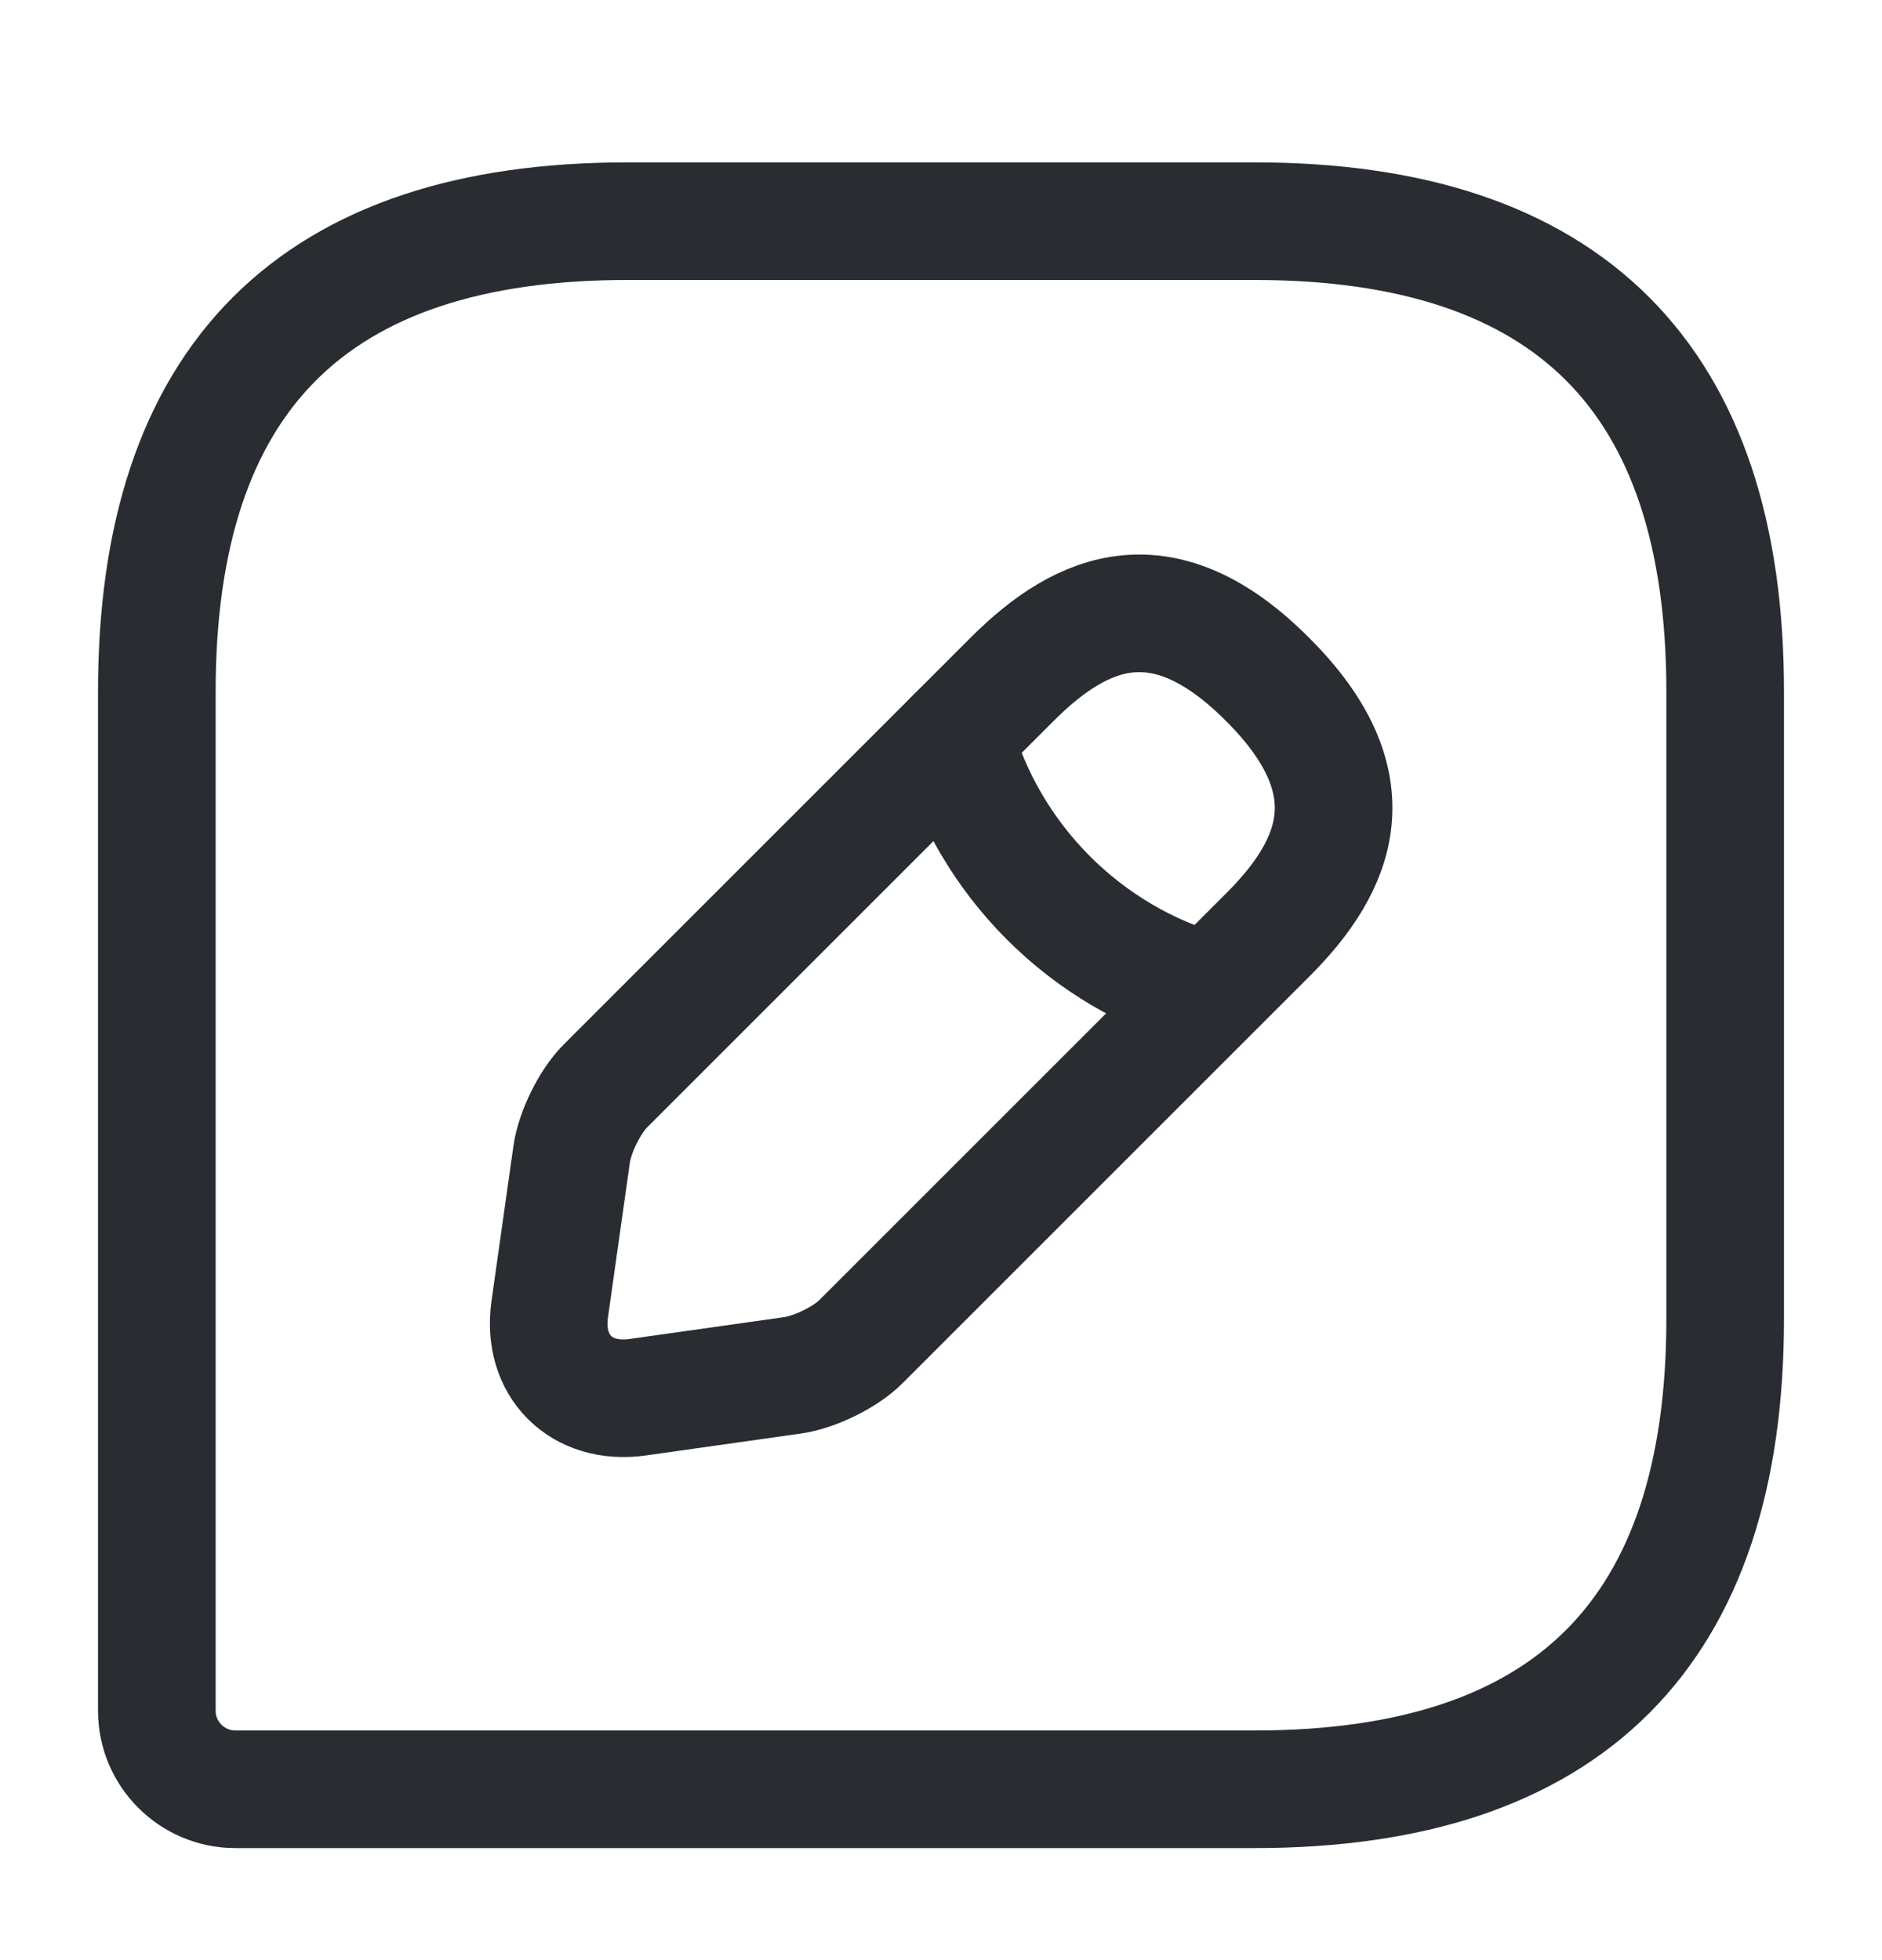
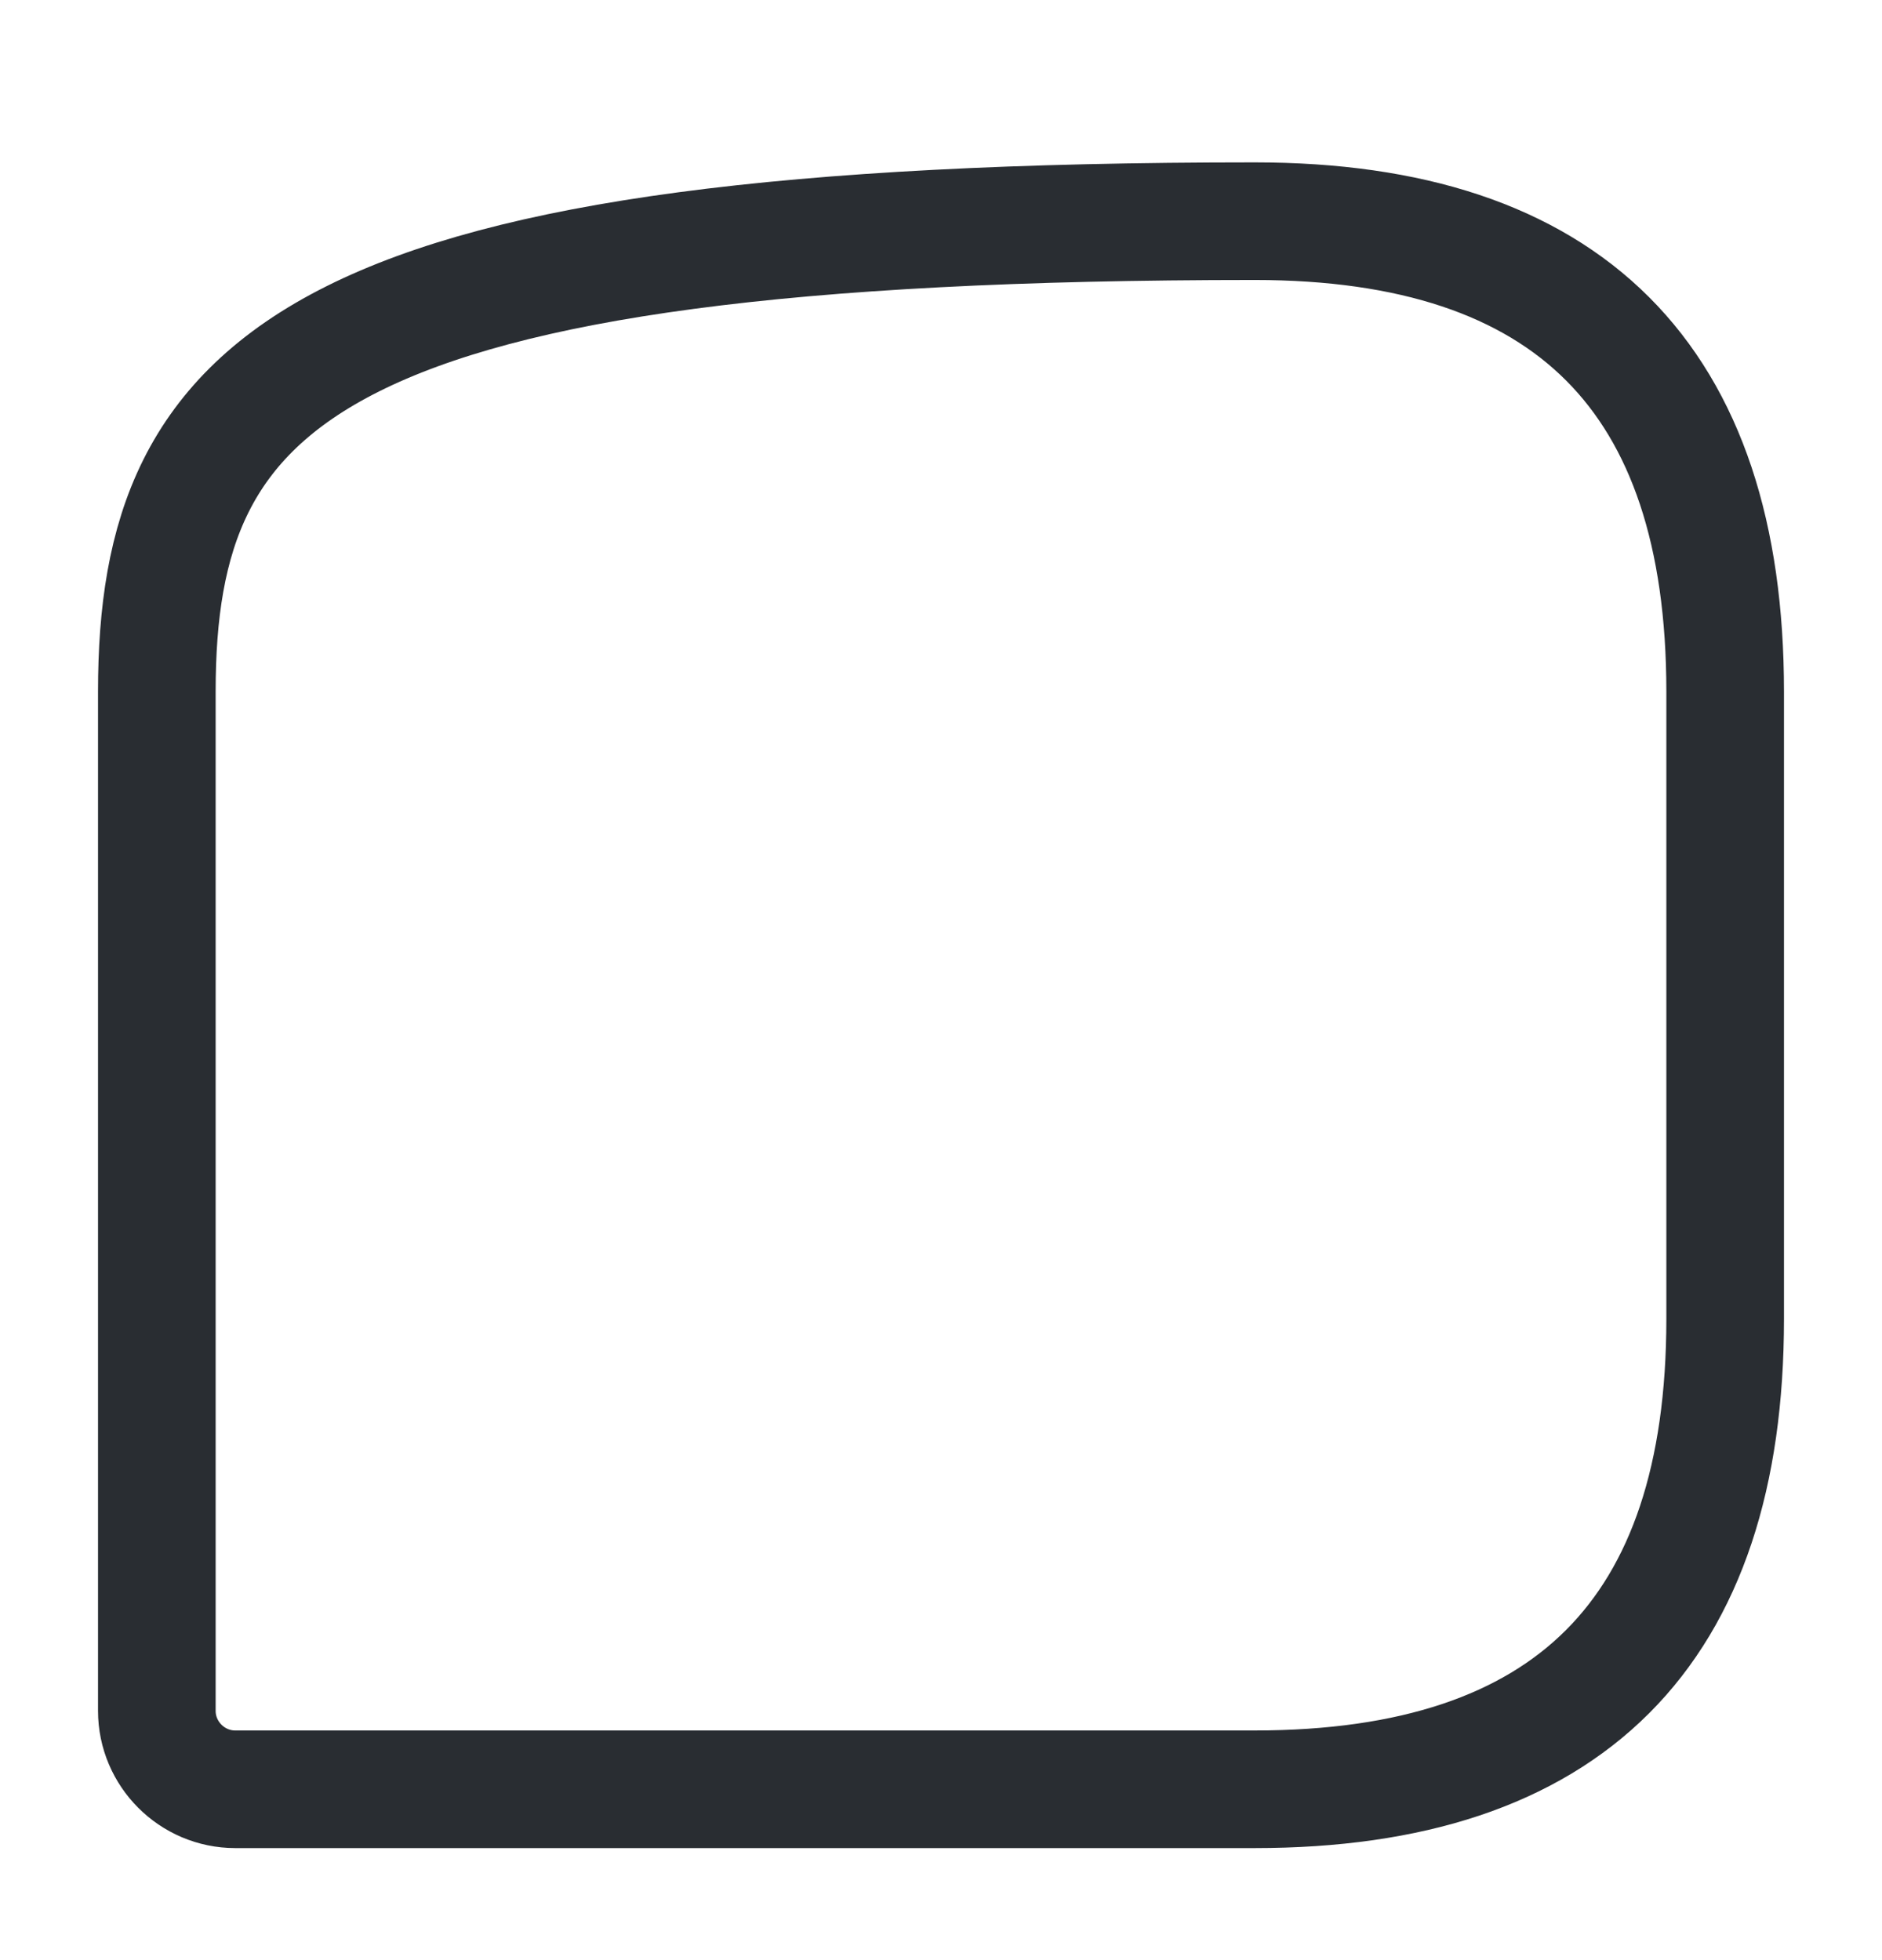
<svg xmlns="http://www.w3.org/2000/svg" width="24" height="25" viewBox="0 0 24 25" fill="none">
-   <path d="M16 2.821H8C4 2.821 2 4.821 2 8.821V21.821C2 22.371 2.45 22.821 3 22.821H16C20 22.821 22 20.821 22 16.821V8.821C22 4.821 20 2.821 16 2.821Z" stroke="#292D32" stroke-width="1.5" stroke-linecap="round" stroke-linejoin="round" />
-   <path d="M12.91 8.661L7.72 13.851C7.52 14.051 7.33 14.441 7.29 14.721L7.01 16.701C6.91 17.421 7.41 17.921 8.13 17.821L10.11 17.541C10.39 17.501 10.78 17.311 10.98 17.111L16.17 11.921C17.06 11.031 17.49 9.991 16.17 8.671C14.85 7.341 13.81 7.761 12.91 8.661Z" stroke="#292D32" stroke-width="1.5" stroke-miterlimit="10" stroke-linecap="round" stroke-linejoin="round" />
-   <path d="M12.17 9.401C12.61 10.971 13.84 12.211 15.42 12.651" stroke="#292D32" stroke-width="1.5" stroke-miterlimit="10" stroke-linecap="round" stroke-linejoin="round" />
+   <path d="M16 2.821C4 2.821 2 4.821 2 8.821V21.821C2 22.371 2.45 22.821 3 22.821H16C20 22.821 22 20.821 22 16.821V8.821C22 4.821 20 2.821 16 2.821Z" stroke="#292D32" stroke-width="1.5" stroke-linecap="round" stroke-linejoin="round" />
</svg>